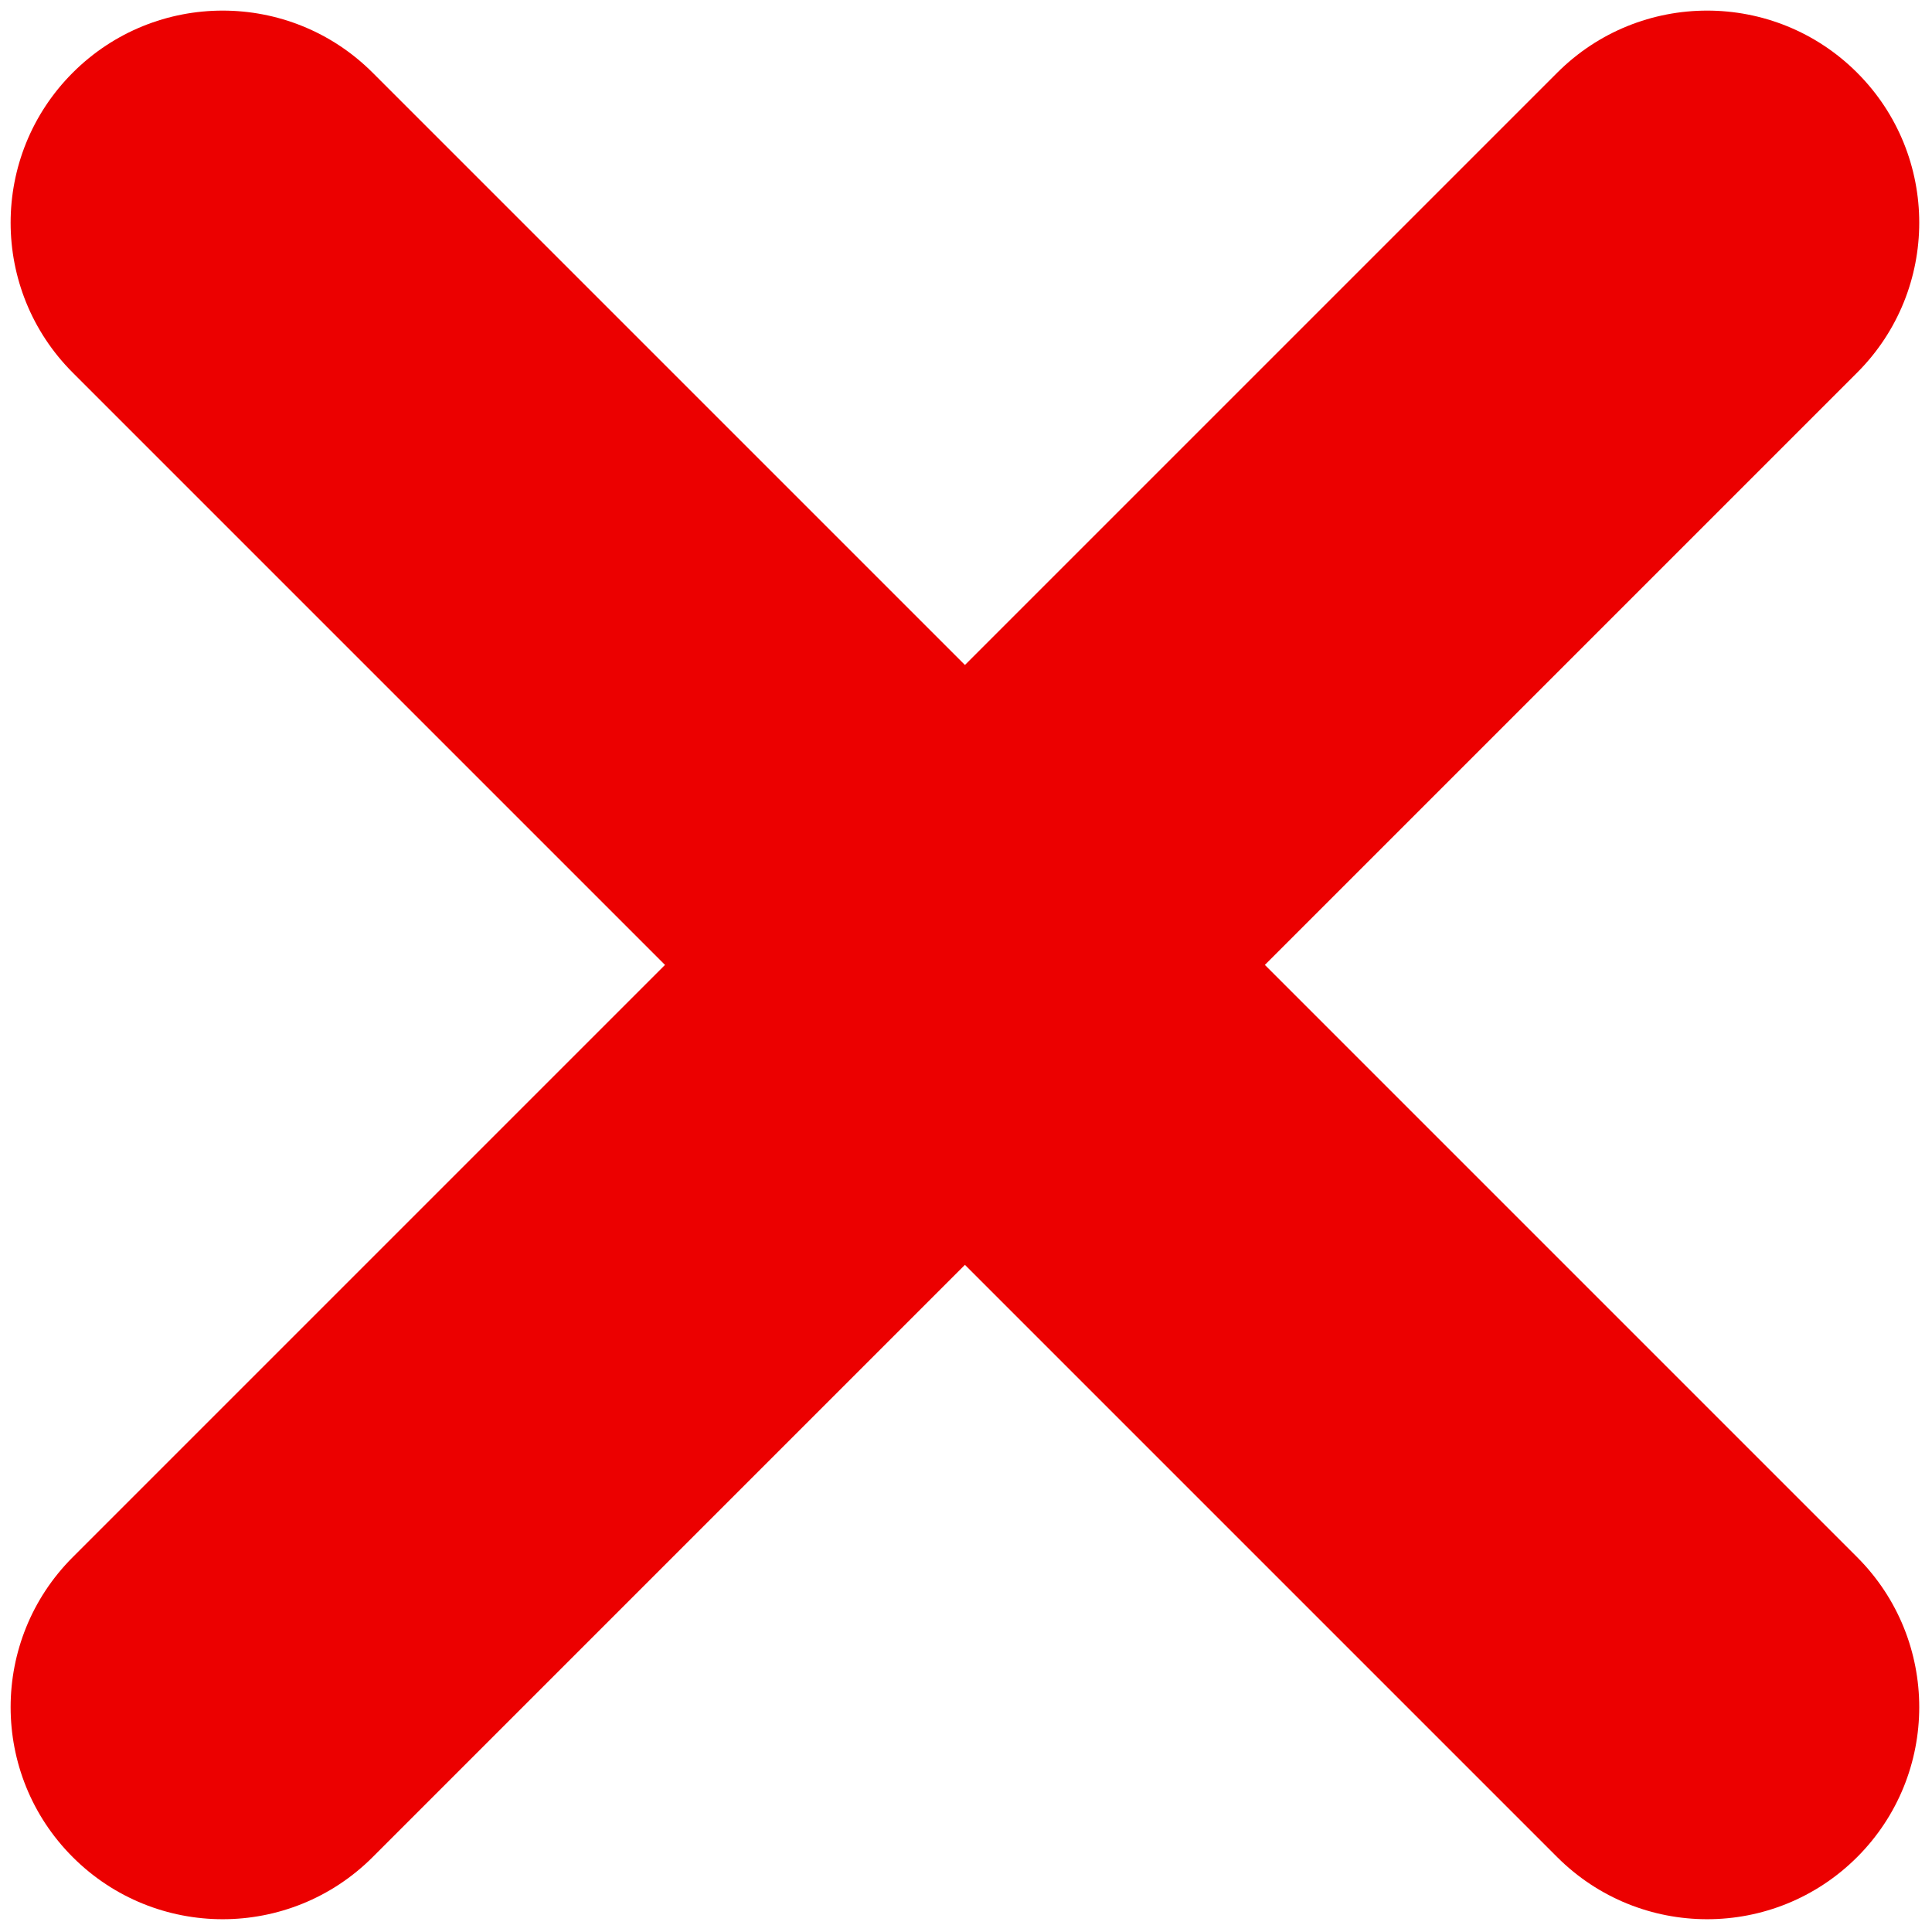
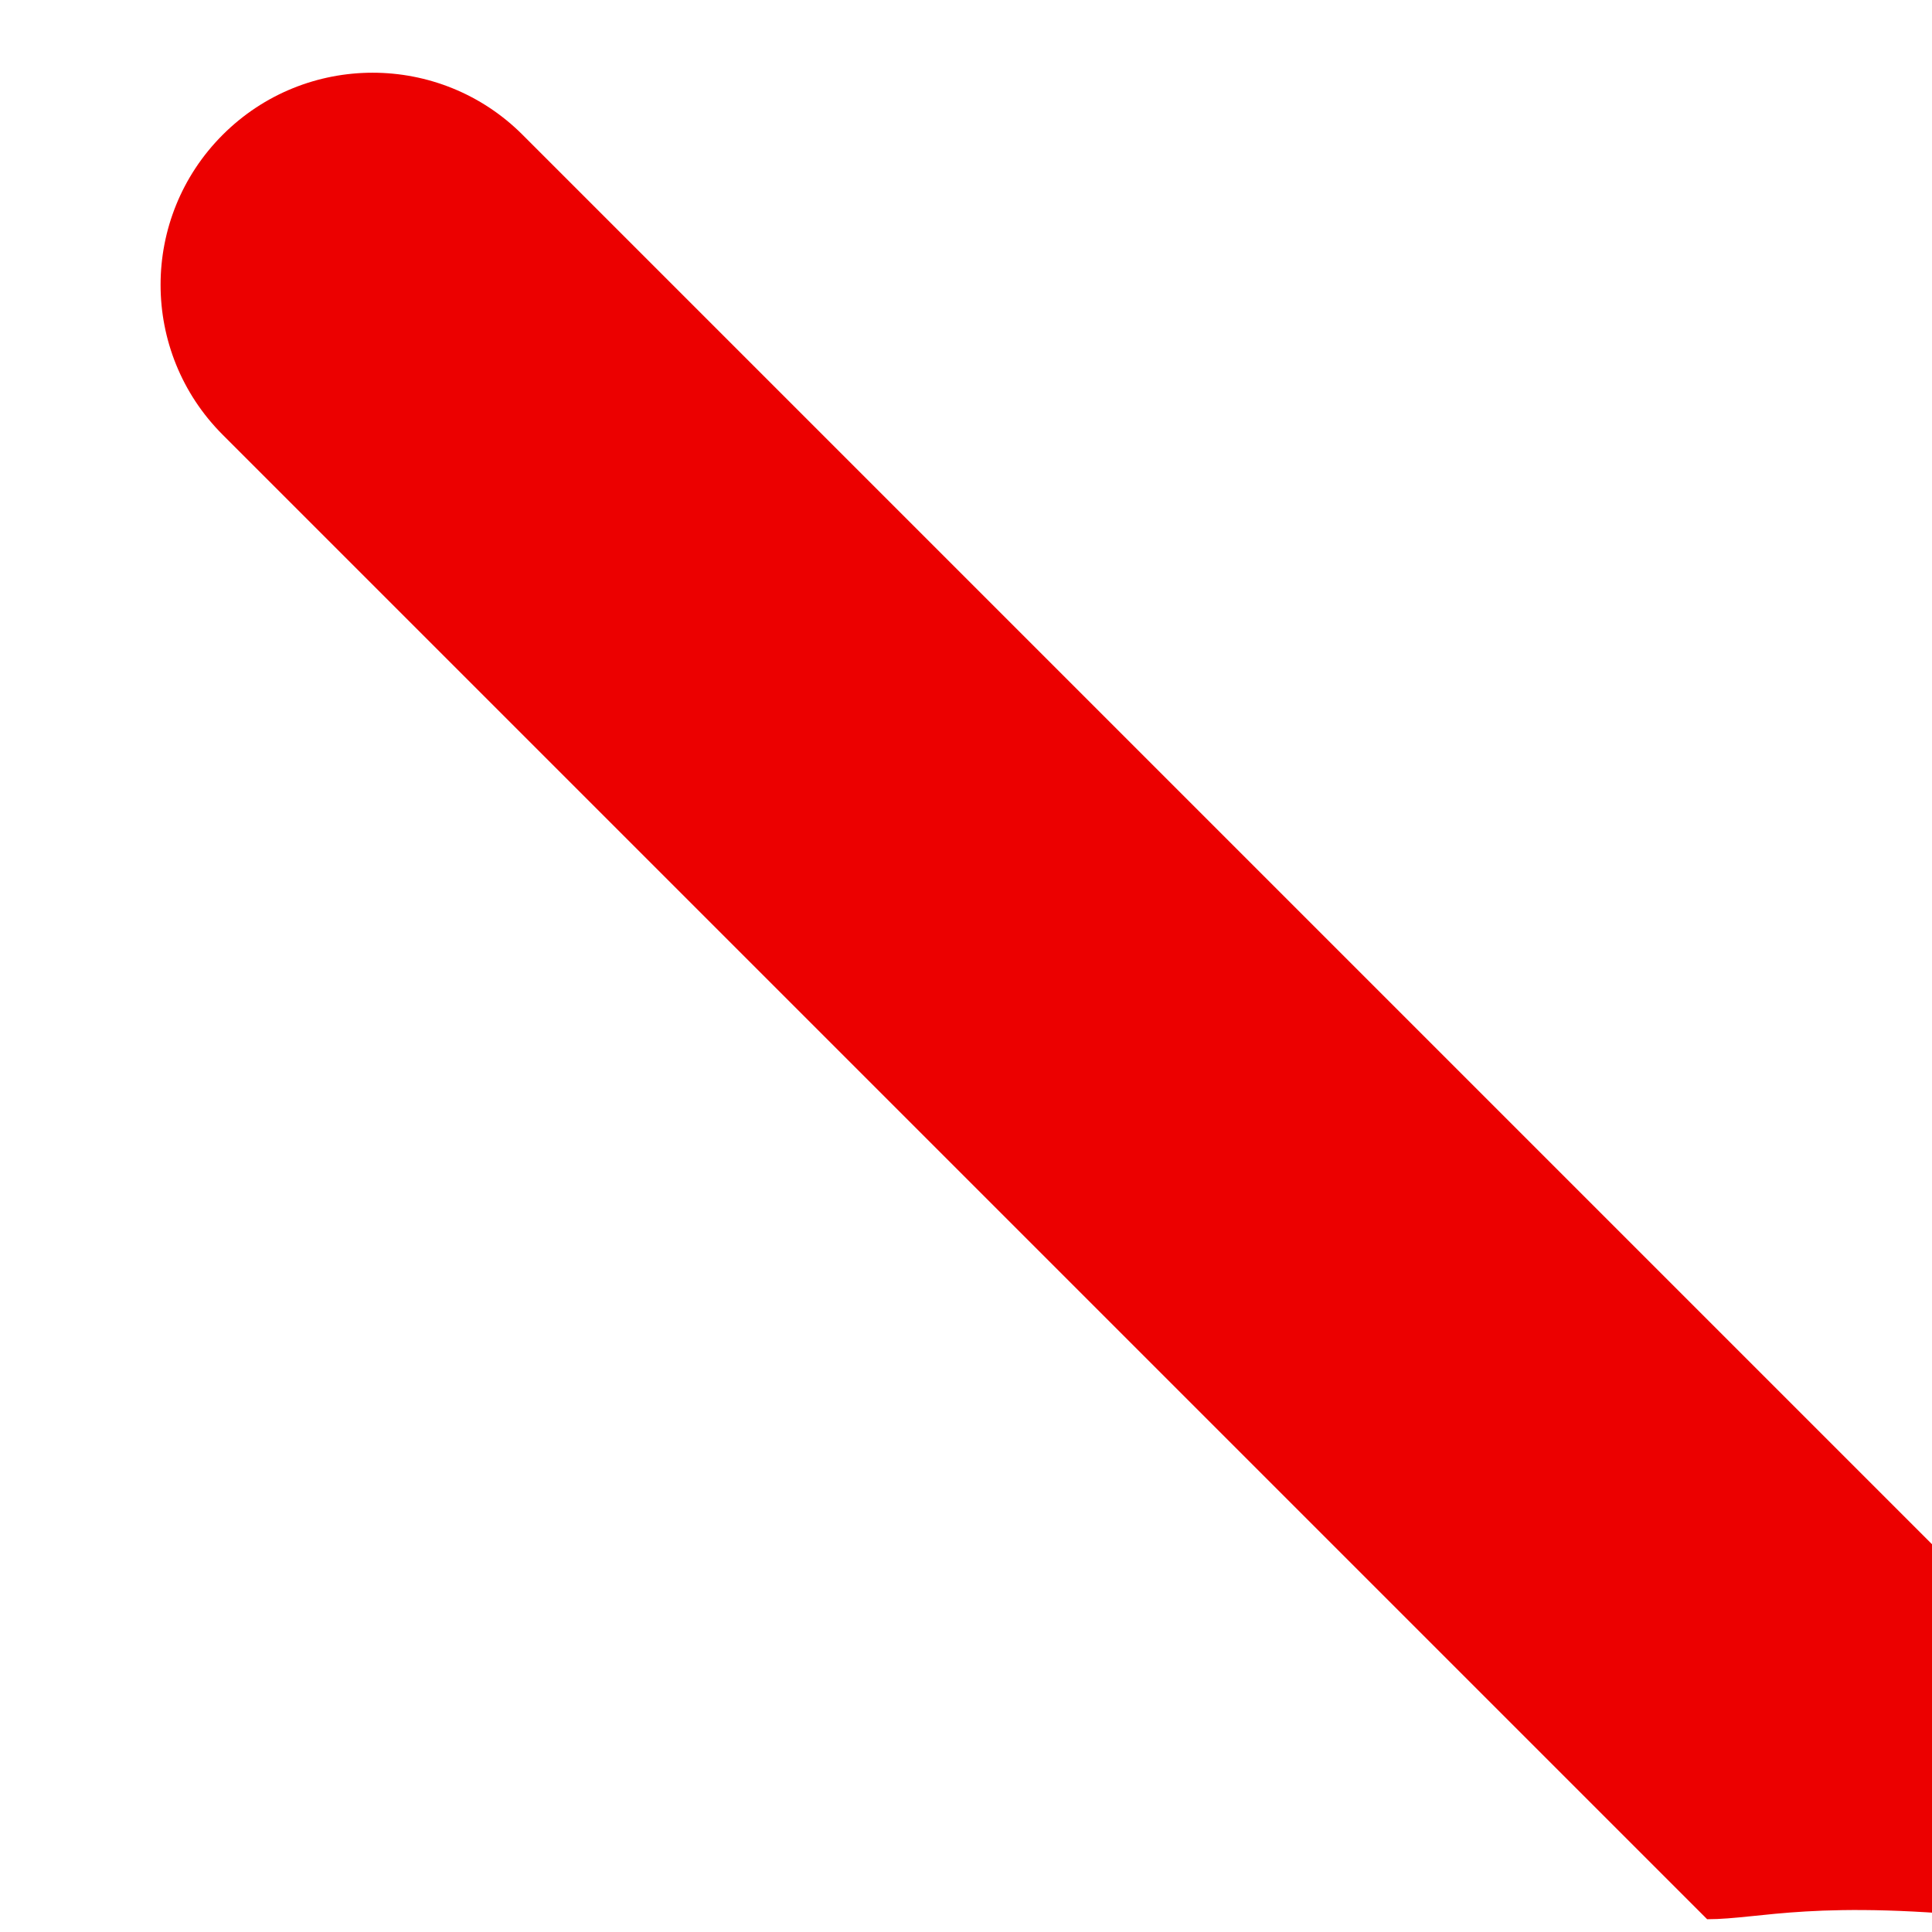
<svg xmlns="http://www.w3.org/2000/svg" width="256" height="256" viewBox="0 0 256 256" xml:space="preserve">
  <g style="stroke: none; stroke-width: 0; stroke-dasharray: none; stroke-linecap: butt; stroke-linejoin: miter; stroke-miterlimit: 10; fill: none; fill-rule: nonzero; opacity: 1;" transform="translate(1.407 1.407) scale(2.81 2.81)">
-     <path d="M 10 90 c -2.559 0 -5.119 -0.977 -7.071 -2.929 c -3.905 -3.905 -3.905 -10.237 0 -14.143 l 70 -70 c 3.906 -3.905 10.236 -3.905 14.143 0 c 3.905 3.905 3.905 10.237 0 14.143 l -70 70 C 15.119 89.023 12.559 90 10 90 z" style="stroke: none; stroke-width: 1; stroke-dasharray: none; stroke-linecap: butt; stroke-linejoin: miter; stroke-miterlimit: 10; fill: rgb(236,0,0); fill-rule: nonzero; opacity: 1;" transform=" matrix(1 0 0 1 0 0) " stroke-linecap="round" />
-     <path d="M 80 90 c -2.56 0 -5.118 -0.977 -7.071 -2.929 l -70 -70 c -3.905 -3.905 -3.905 -10.237 0 -14.143 c 3.905 -3.905 10.237 -3.905 14.143 0 l 70 70 c 3.905 3.905 3.905 10.237 0 14.143 C 85.118 89.023 82.56 90 80 90 z" style="stroke: none; stroke-width: 1; stroke-dasharray: none; stroke-linecap: butt; stroke-linejoin: miter; stroke-miterlimit: 10; fill: rgb(236,0,0); fill-rule: nonzero; opacity: 1;" transform=" matrix(1 0 0 1 0 0) " stroke-linecap="round" />
+     <path d="M 80 90 l -70 -70 c -3.905 -3.905 -3.905 -10.237 0 -14.143 c 3.905 -3.905 10.237 -3.905 14.143 0 l 70 70 c 3.905 3.905 3.905 10.237 0 14.143 C 85.118 89.023 82.56 90 80 90 z" style="stroke: none; stroke-width: 1; stroke-dasharray: none; stroke-linecap: butt; stroke-linejoin: miter; stroke-miterlimit: 10; fill: rgb(236,0,0); fill-rule: nonzero; opacity: 1;" transform=" matrix(1 0 0 1 0 0) " stroke-linecap="round" />
  </g>
</svg>